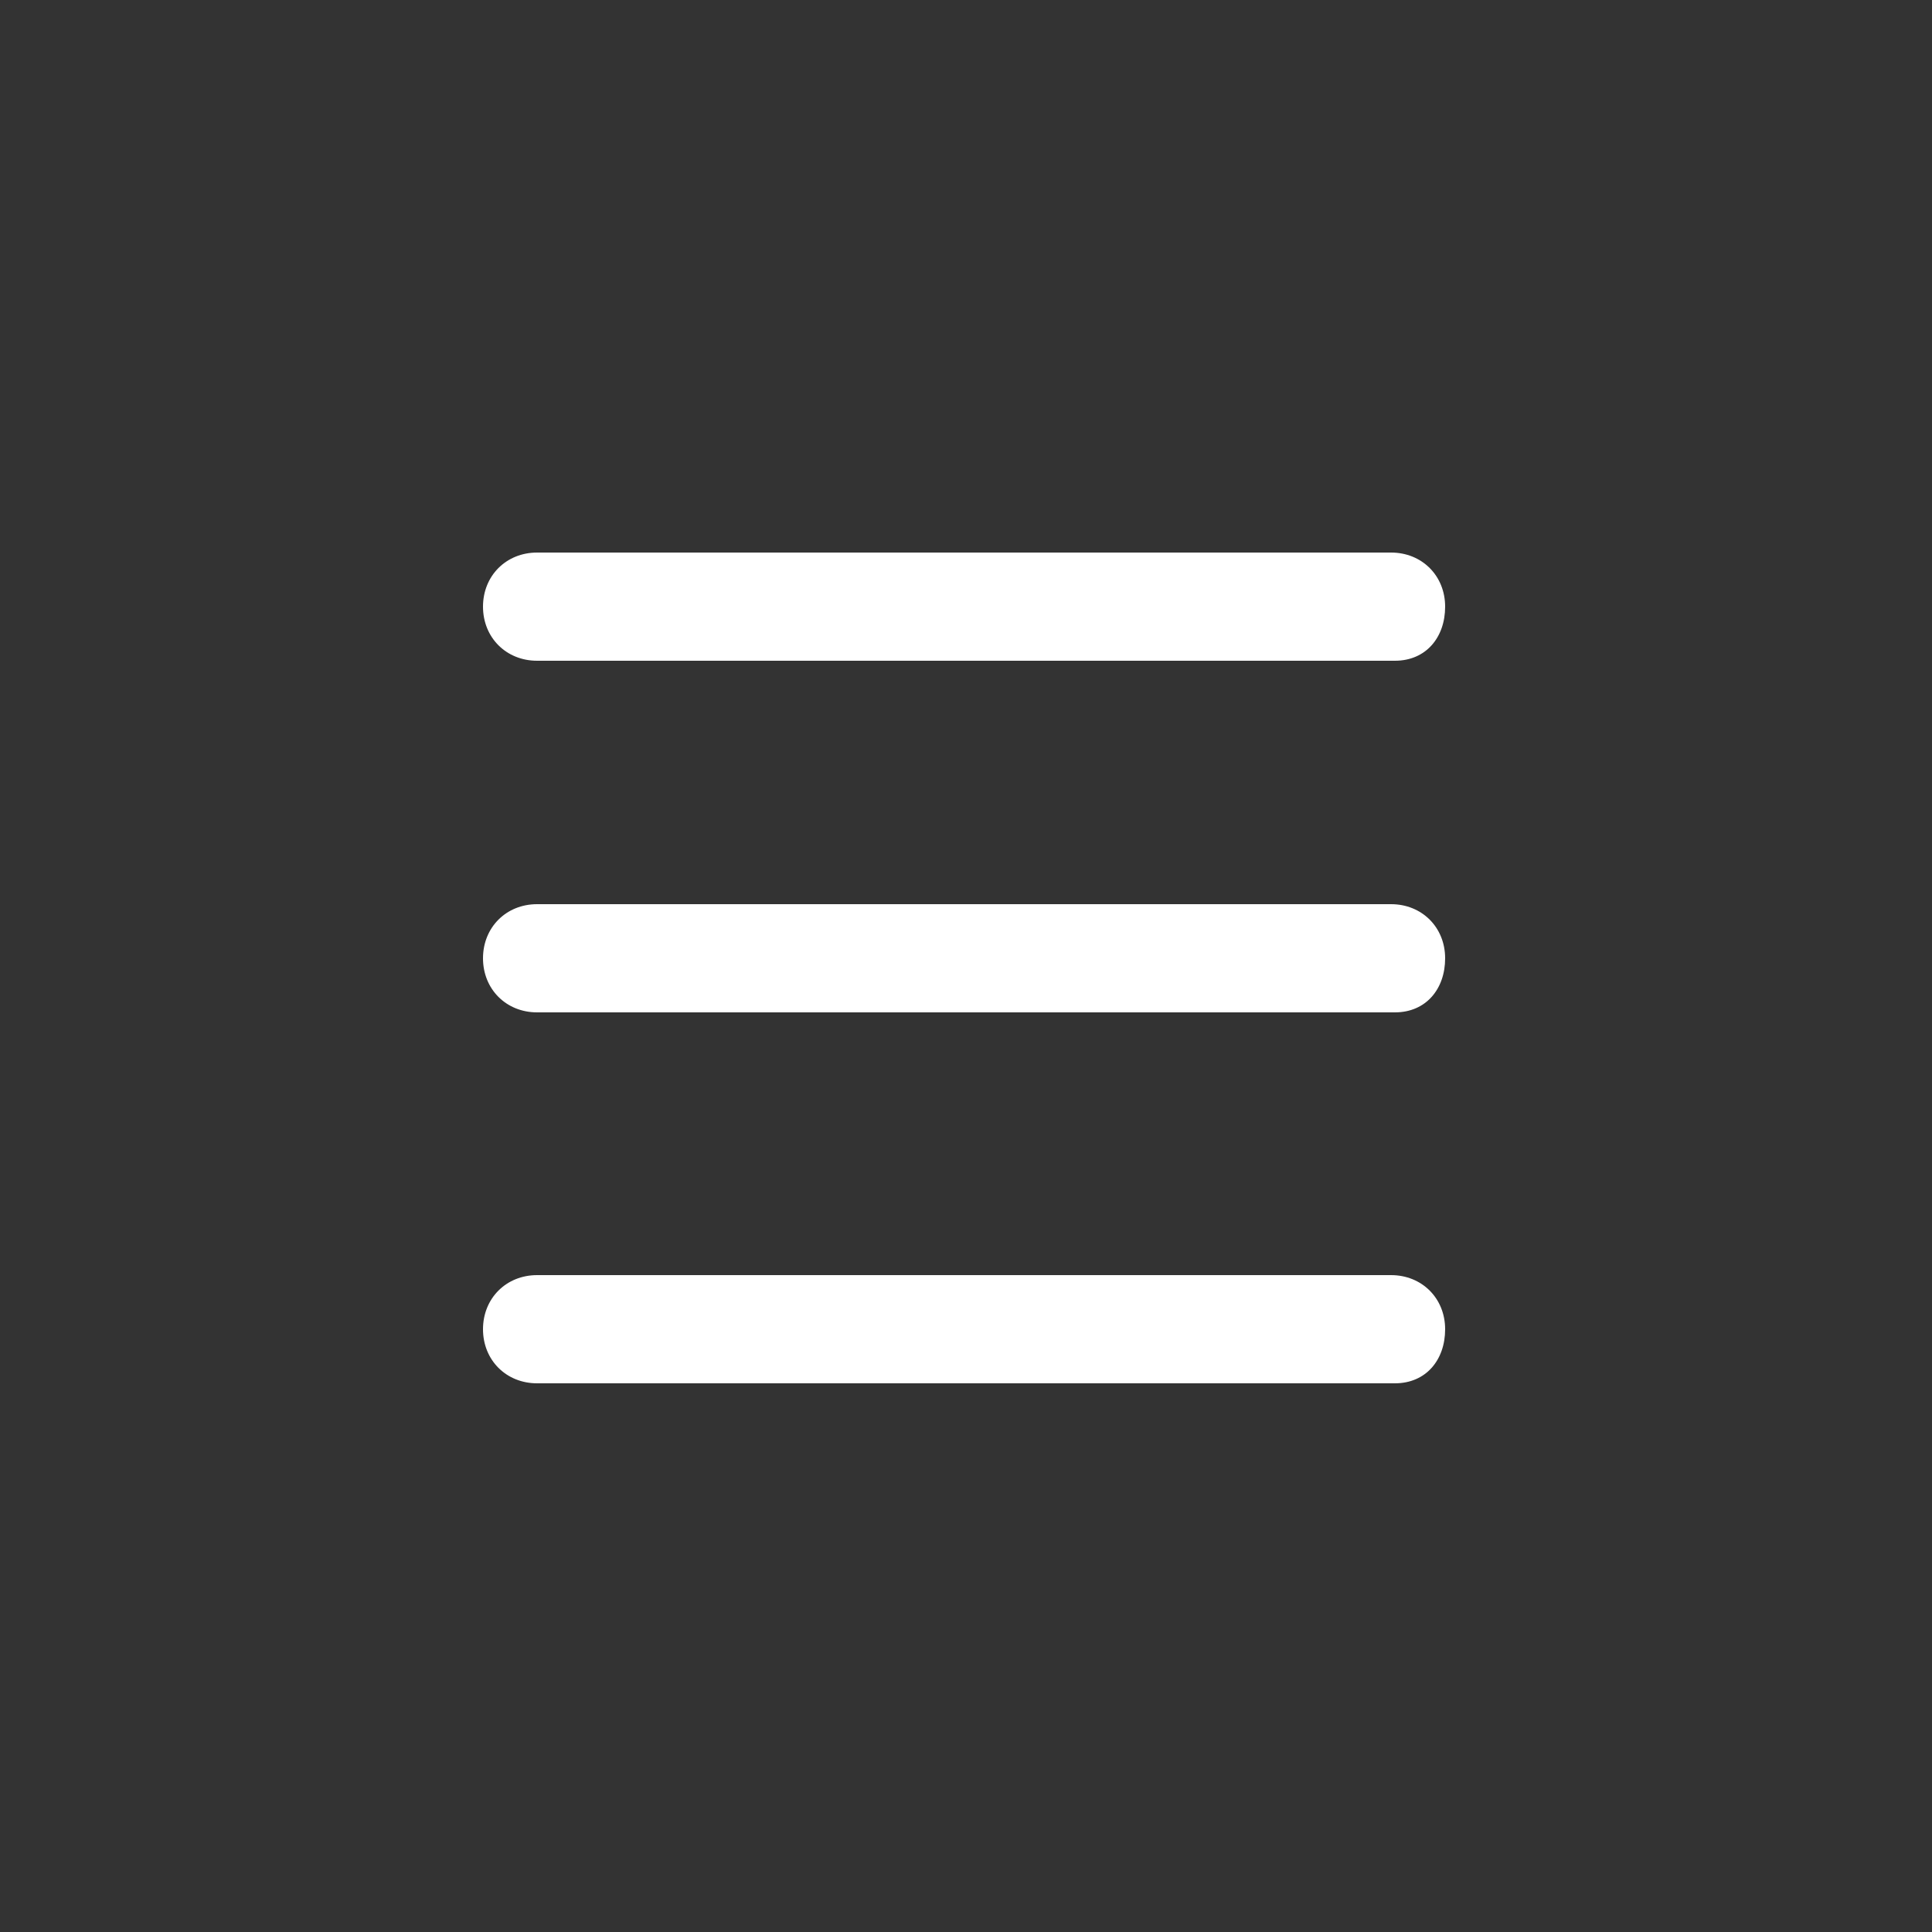
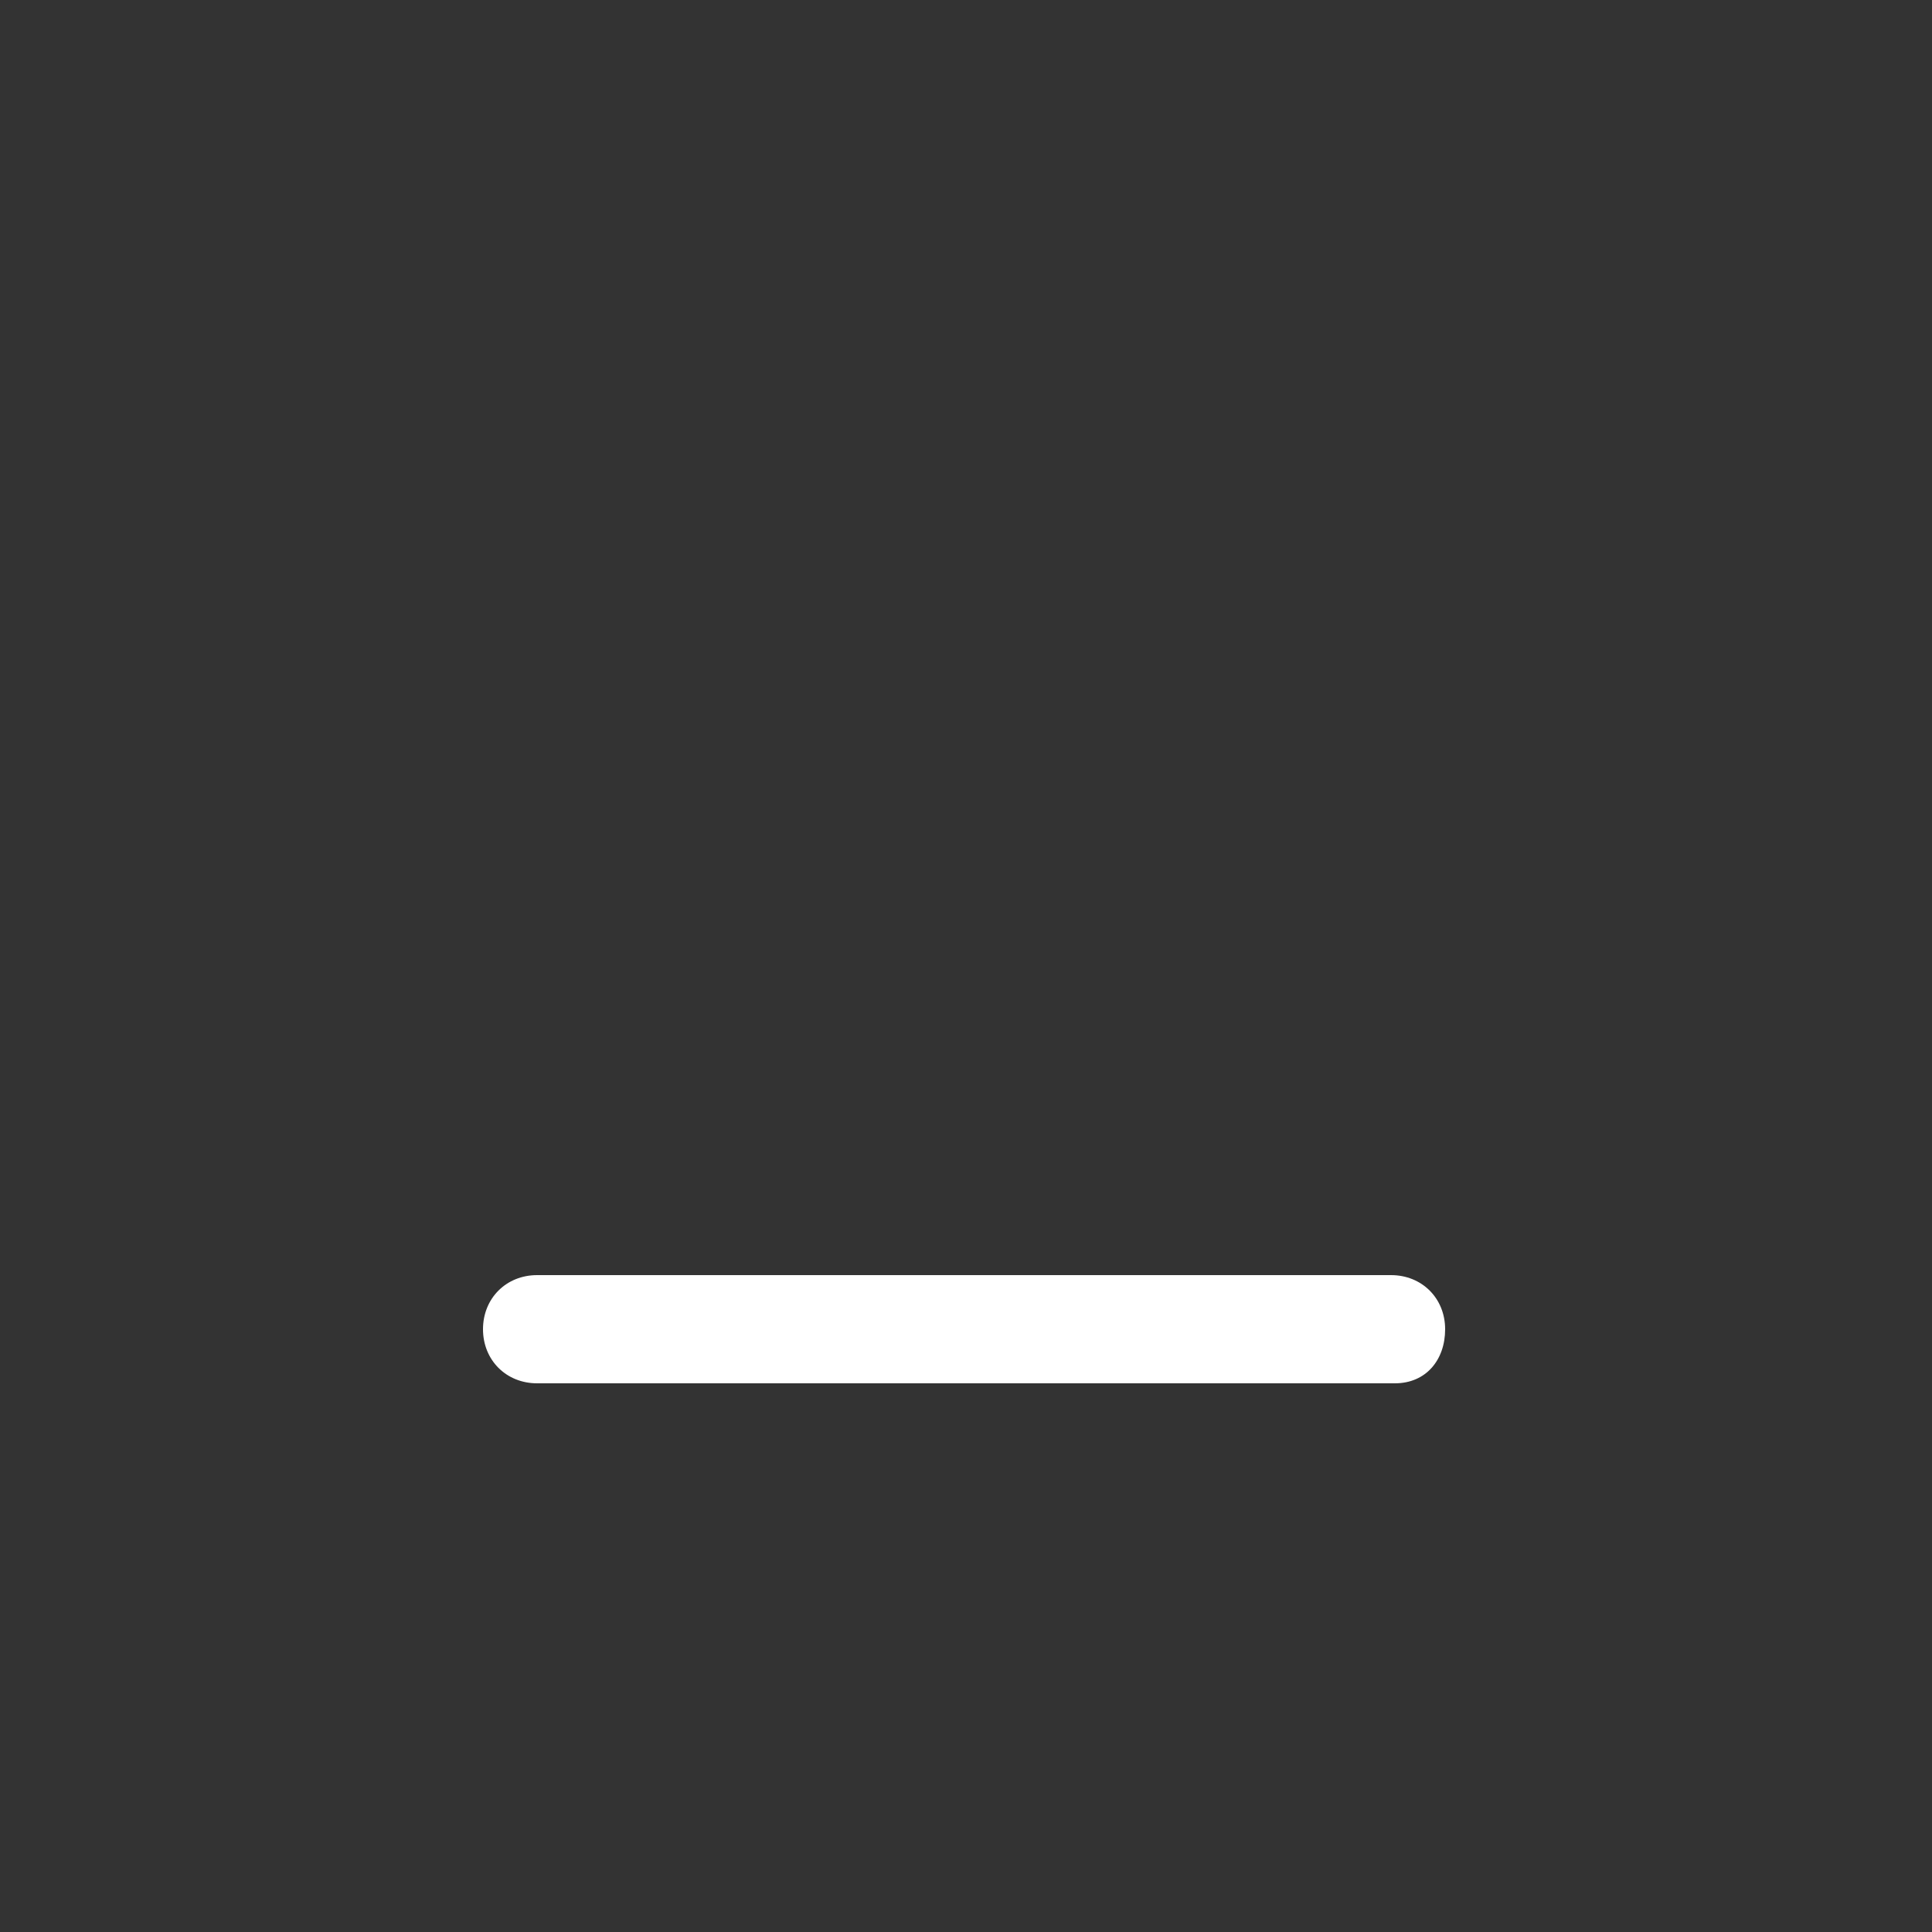
<svg xmlns="http://www.w3.org/2000/svg" version="1.1" id="Calque_1" x="0px" y="0px" viewBox="0 0 50 50" style="enable-background:new 0 0 50 50;" xml:space="preserve">
  <rect x="0" y="0" width="50" height="50" fill="#333333" stroke="none" />
  <style type="text/css">
	.st0{fill:#EF8000;}
	.st1{fill:#FFFFFF;}
	.st2{fill-rule:evenodd;clip-rule:evenodd;fill:#FFFFFF;}
	.st3{fill-rule:evenodd;clip-rule:evenodd;fill:#7A7C7E;}
	.st4{fill:#7A7C7E;}
	.st5{fill:#FF704C;stroke:#FF704C;stroke-width:0.5;stroke-miterlimit:10;}
	.st6{fill:#FF704C;}
	.st7{fill:#FFFFFF;stroke:#FFFFFF;stroke-width:0.5;stroke-miterlimit:10;}
</style>
  <g>
-     <path class="st1" d="M36.1,17.1H13.9c-0.8,0-1.4-0.6-1.4-1.4s0.6-1.4,1.4-1.4h22.1c0.8,0,1.4,0.6,1.4,1.4S36.9,17.1,36.1,17.1z" />
-     <path class="st1" d="M36.1,26.2H13.9c-0.8,0-1.4-0.6-1.4-1.4s0.6-1.4,1.4-1.4h22.1c0.8,0,1.4,0.6,1.4,1.4S36.9,26.2,36.1,26.2z" />
    <path class="st1" d="M36.1,35.8H13.9c-0.8,0-1.4-0.6-1.4-1.4s0.6-1.4,1.4-1.4h22.1c0.8,0,1.4,0.6,1.4,1.4S36.9,35.8,36.1,35.8z" />
  </g>
</svg>